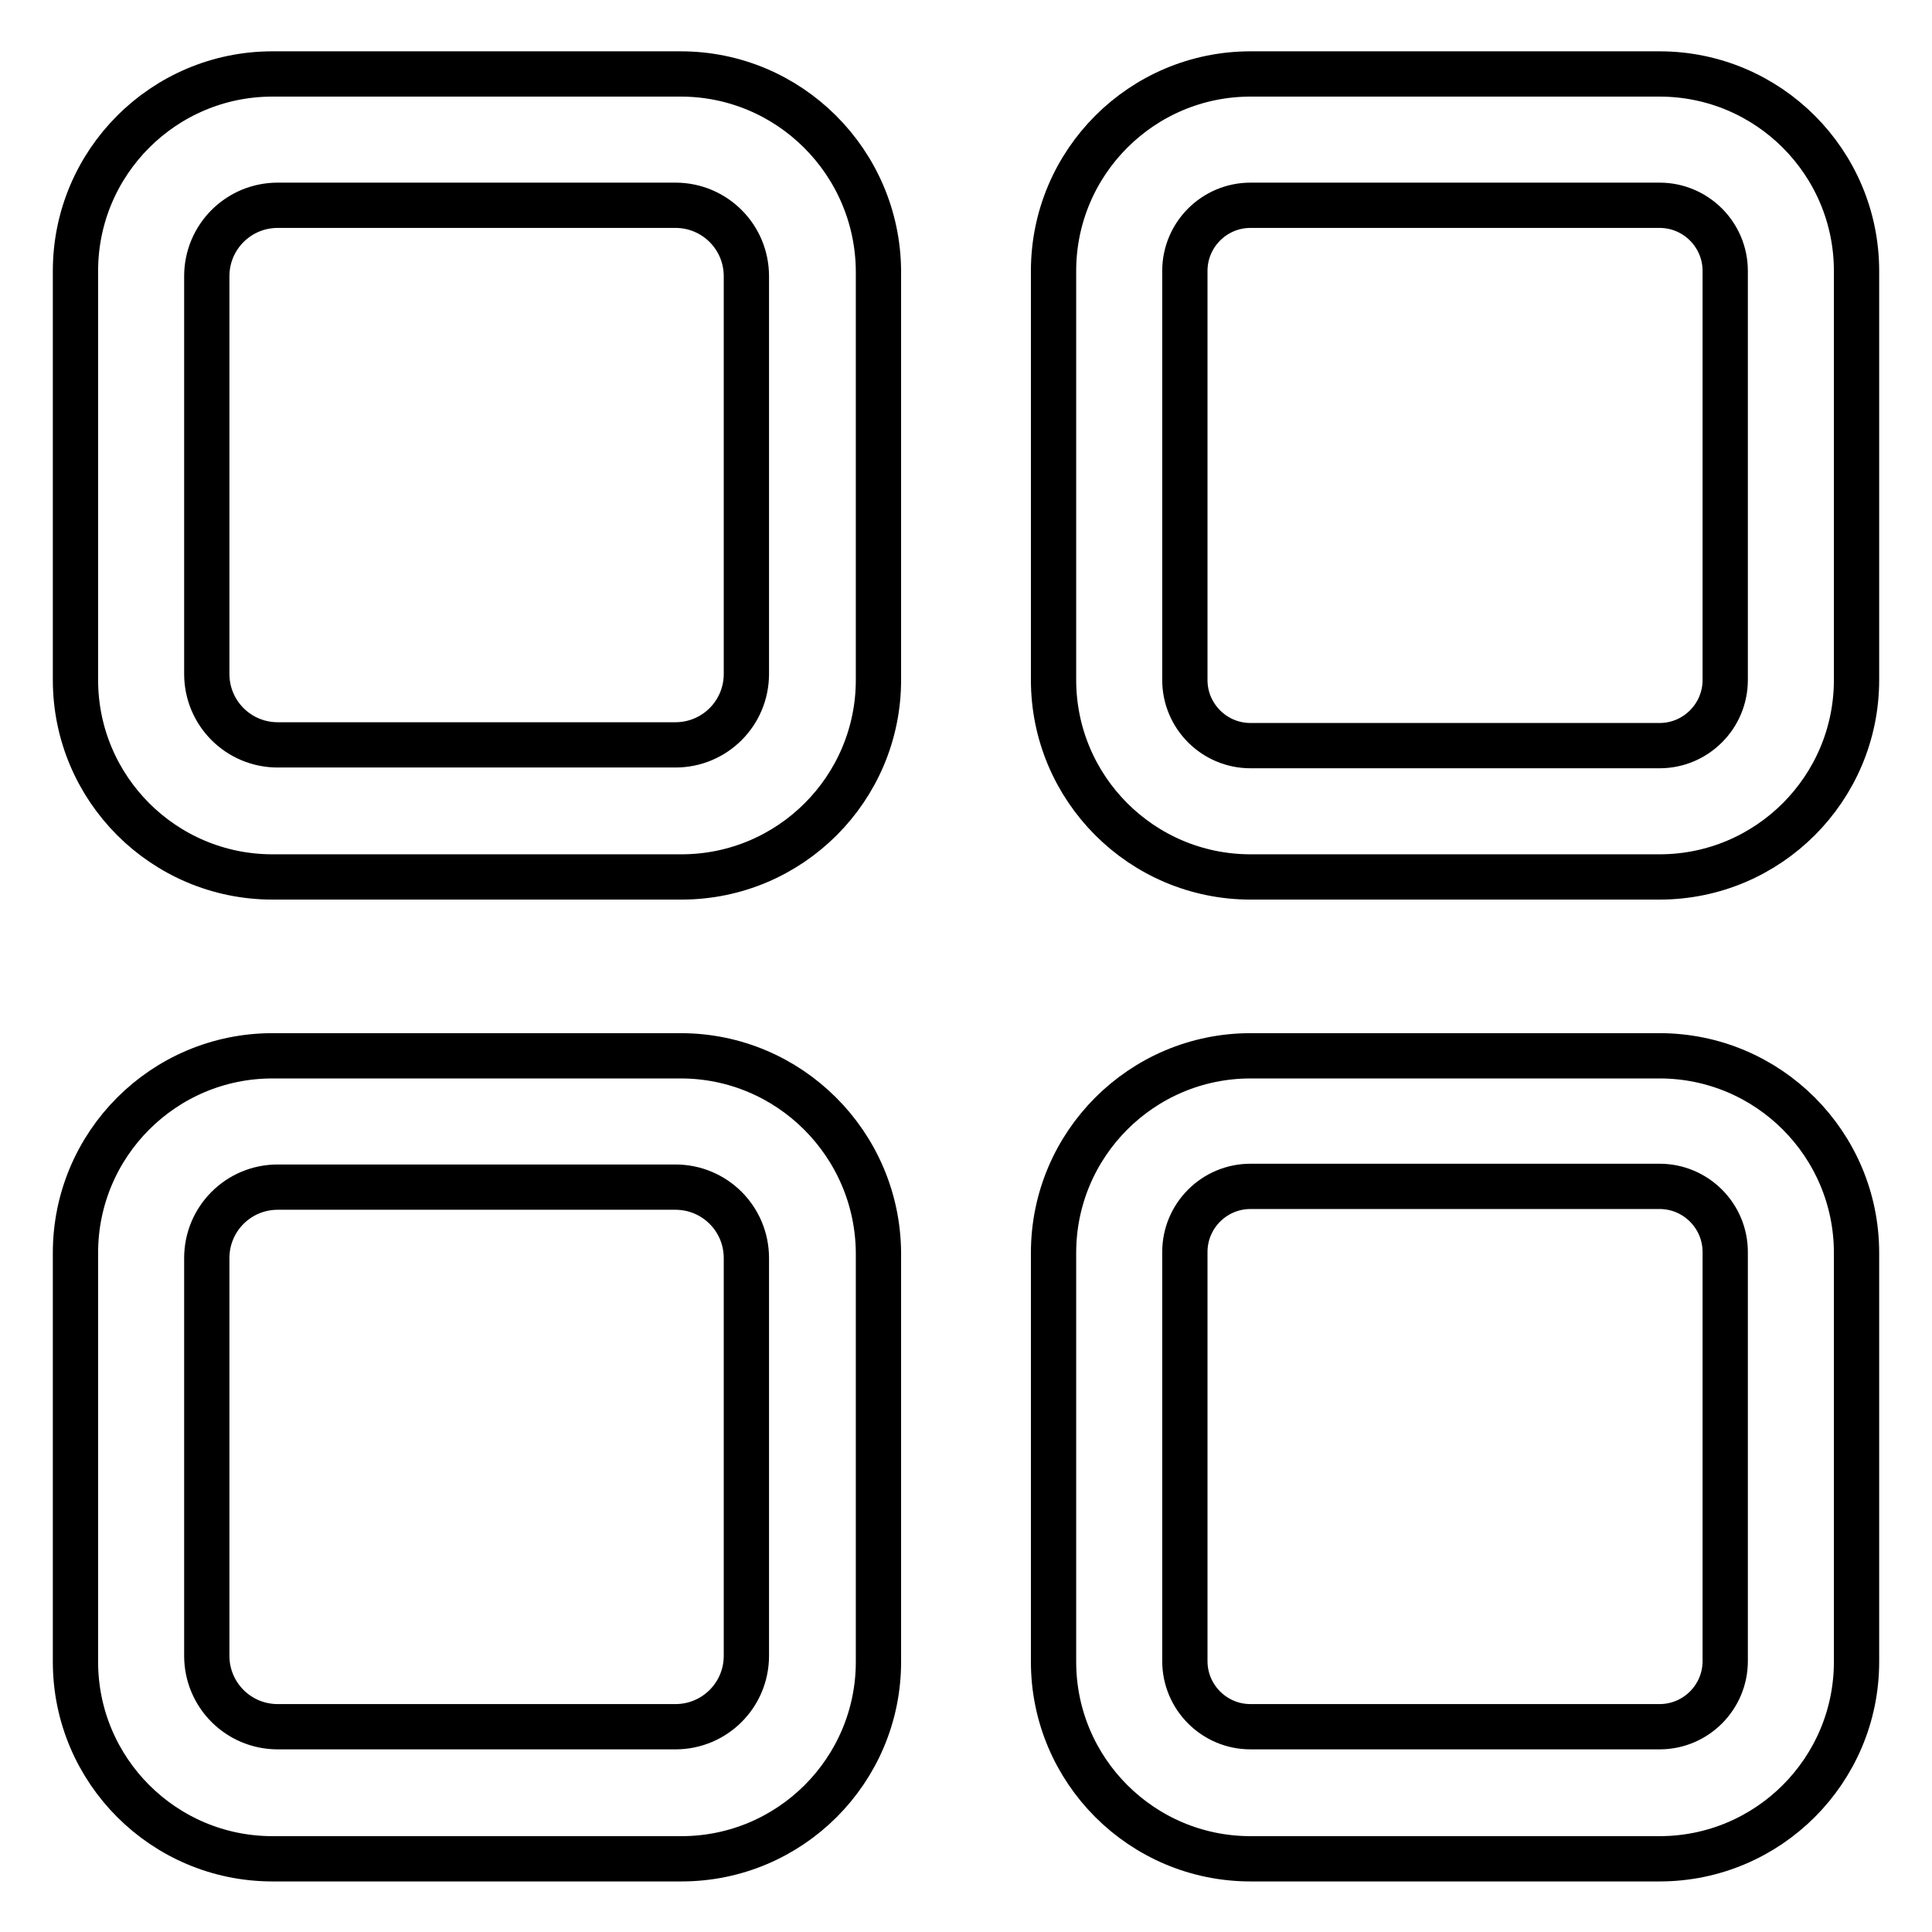
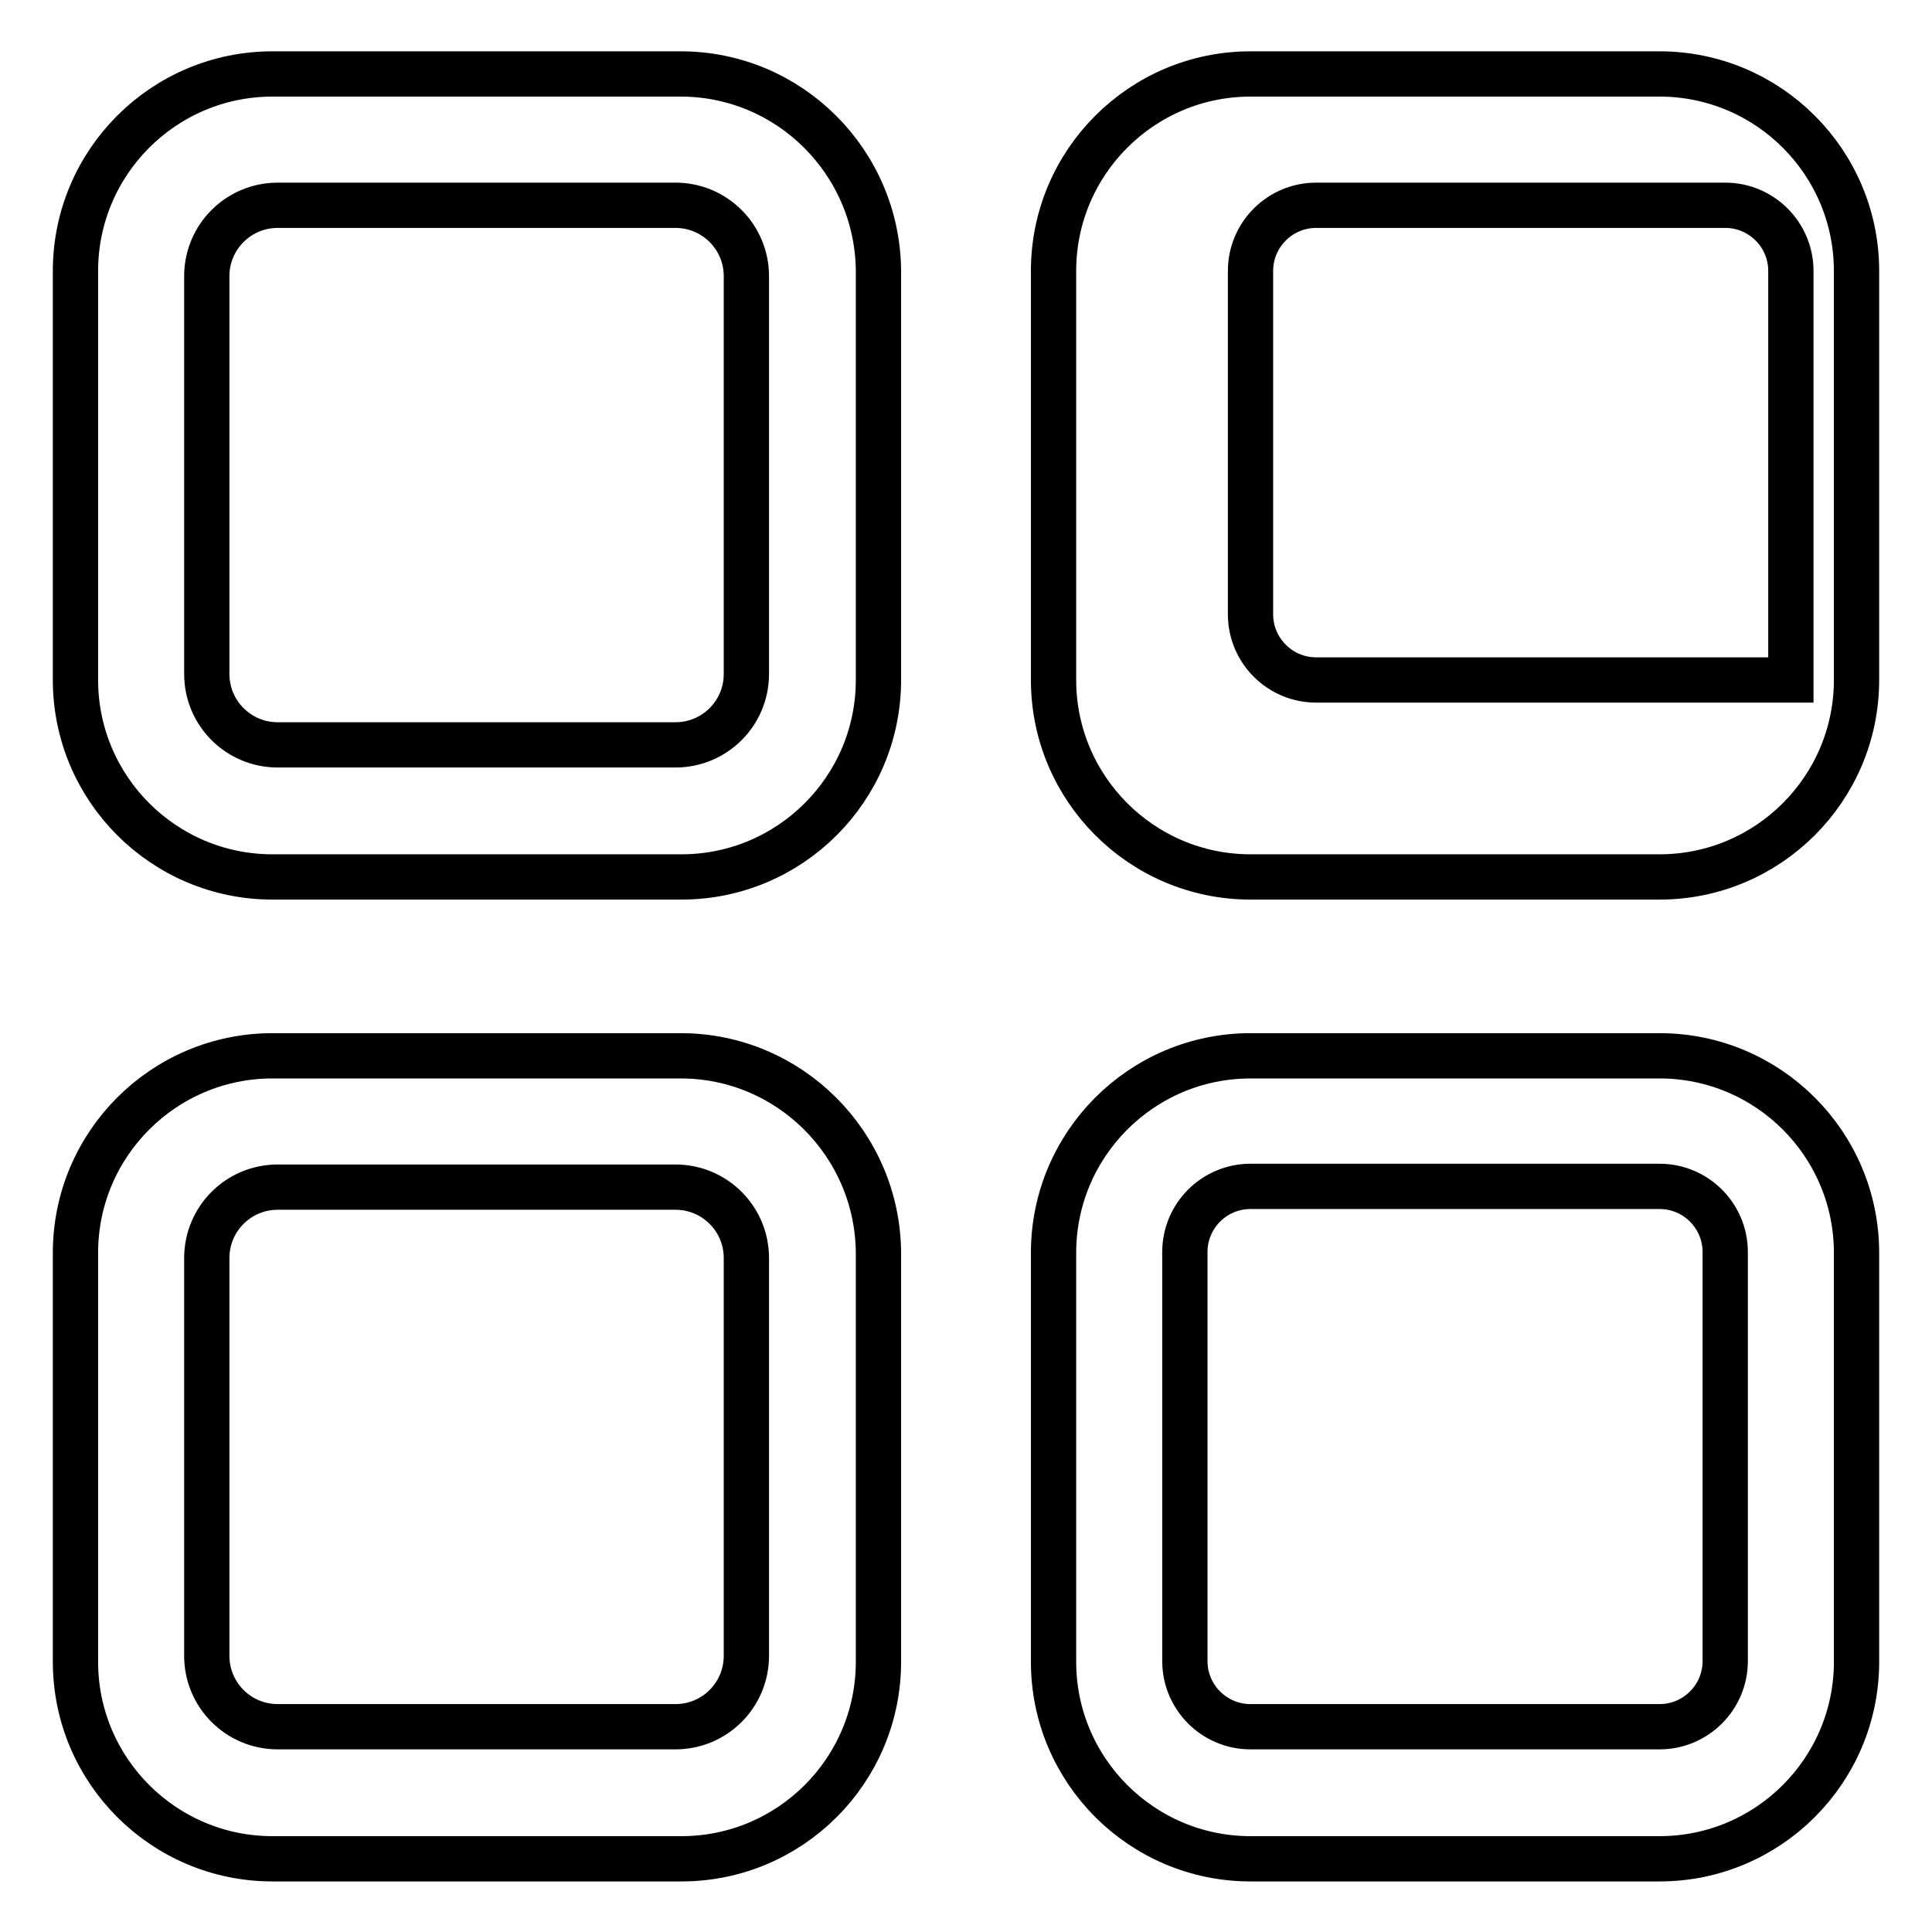
<svg xmlns="http://www.w3.org/2000/svg" version="1.1" x="0px" y="0px" viewBox="0 0 256 256" enable-background="new 0 0 256 256" xml:space="preserve">
  <g>
-     <path stroke-width="6" fill-opacity="0" stroke="#000000" d="M90.2,9.8H36.1C21.7,9.8,10,21.5,10,35.9v54.2c0,14.4,11.7,26.1,26.1,26.1h54.2c14.4,0,26.1-11.7,26.1-26.1 V35.9C116.3,21.5,104.6,9.8,90.2,9.8z M98.9,89.3c0,5.2-4.2,9.4-9.4,9.4H36.8c-5.2,0-9.4-4.2-9.4-9.4V36.6c0-5.2,4.2-9.4,9.4-9.4 h52.7c5.2,0,9.4,4.2,9.4,9.4L98.9,89.3L98.9,89.3z M219.9,9.8h-54.2c-14.4,0-26.1,11.7-26.1,26.1v54.2c0,14.4,11.7,26.1,26.1,26.1 h54.2c14.4,0,26.1-11.7,26.1-26.1V35.9C246,21.5,234.3,9.8,219.9,9.8L219.9,9.8z M228.6,90.1c0,4.8-3.9,8.7-8.7,8.7h-54.2 c-4.8,0-8.7-3.9-8.7-8.7V35.9c0-4.8,3.9-8.7,8.7-8.7h54.2c4.8,0,8.7,3.9,8.7,8.7V90.1L228.6,90.1z M90.2,139.9H36.1 c-14.4,0-26.1,11.7-26.1,26.1v54.2c0,14.4,11.7,26.1,26.1,26.1h54.2c14.4,0,26.1-11.7,26.1-26.1v-54.2 C116.3,151.6,104.6,139.9,90.2,139.9z M98.9,219.4c0,5.2-4.2,9.4-9.4,9.4H36.8c-5.2,0-9.4-4.2-9.4-9.4v-52.7c0-5.2,4.2-9.4,9.4-9.4 h52.7c5.2,0,9.4,4.2,9.4,9.4L98.9,219.4L98.9,219.4z M219.9,139.9h-54.2c-14.4,0-26.1,11.7-26.1,26.1v54.2 c0,14.4,11.7,26.1,26.1,26.1h54.2c14.4,0,26.1-11.7,26.1-26.1v-54.2C246,151.6,234.3,139.9,219.9,139.9L219.9,139.9z M228.6,220.1 c0,4.8-3.9,8.7-8.7,8.7h-54.2c-4.8,0-8.7-3.9-8.7-8.7v-54.2c0-4.8,3.9-8.7,8.7-8.7h54.2c4.8,0,8.7,3.9,8.7,8.7V220.1L228.6,220.1z" />
+     <path stroke-width="6" fill-opacity="0" stroke="#000000" d="M90.2,9.8H36.1C21.7,9.8,10,21.5,10,35.9v54.2c0,14.4,11.7,26.1,26.1,26.1h54.2c14.4,0,26.1-11.7,26.1-26.1 V35.9C116.3,21.5,104.6,9.8,90.2,9.8z M98.9,89.3c0,5.2-4.2,9.4-9.4,9.4H36.8c-5.2,0-9.4-4.2-9.4-9.4V36.6c0-5.2,4.2-9.4,9.4-9.4 h52.7c5.2,0,9.4,4.2,9.4,9.4L98.9,89.3L98.9,89.3z M219.9,9.8h-54.2c-14.4,0-26.1,11.7-26.1,26.1v54.2c0,14.4,11.7,26.1,26.1,26.1 h54.2c14.4,0,26.1-11.7,26.1-26.1V35.9C246,21.5,234.3,9.8,219.9,9.8L219.9,9.8z M228.6,90.1h-54.2 c-4.8,0-8.7-3.9-8.7-8.7V35.9c0-4.8,3.9-8.7,8.7-8.7h54.2c4.8,0,8.7,3.9,8.7,8.7V90.1L228.6,90.1z M90.2,139.9H36.1 c-14.4,0-26.1,11.7-26.1,26.1v54.2c0,14.4,11.7,26.1,26.1,26.1h54.2c14.4,0,26.1-11.7,26.1-26.1v-54.2 C116.3,151.6,104.6,139.9,90.2,139.9z M98.9,219.4c0,5.2-4.2,9.4-9.4,9.4H36.8c-5.2,0-9.4-4.2-9.4-9.4v-52.7c0-5.2,4.2-9.4,9.4-9.4 h52.7c5.2,0,9.4,4.2,9.4,9.4L98.9,219.4L98.9,219.4z M219.9,139.9h-54.2c-14.4,0-26.1,11.7-26.1,26.1v54.2 c0,14.4,11.7,26.1,26.1,26.1h54.2c14.4,0,26.1-11.7,26.1-26.1v-54.2C246,151.6,234.3,139.9,219.9,139.9L219.9,139.9z M228.6,220.1 c0,4.8-3.9,8.7-8.7,8.7h-54.2c-4.8,0-8.7-3.9-8.7-8.7v-54.2c0-4.8,3.9-8.7,8.7-8.7h54.2c4.8,0,8.7,3.9,8.7,8.7V220.1L228.6,220.1z" />
  </g>
</svg>